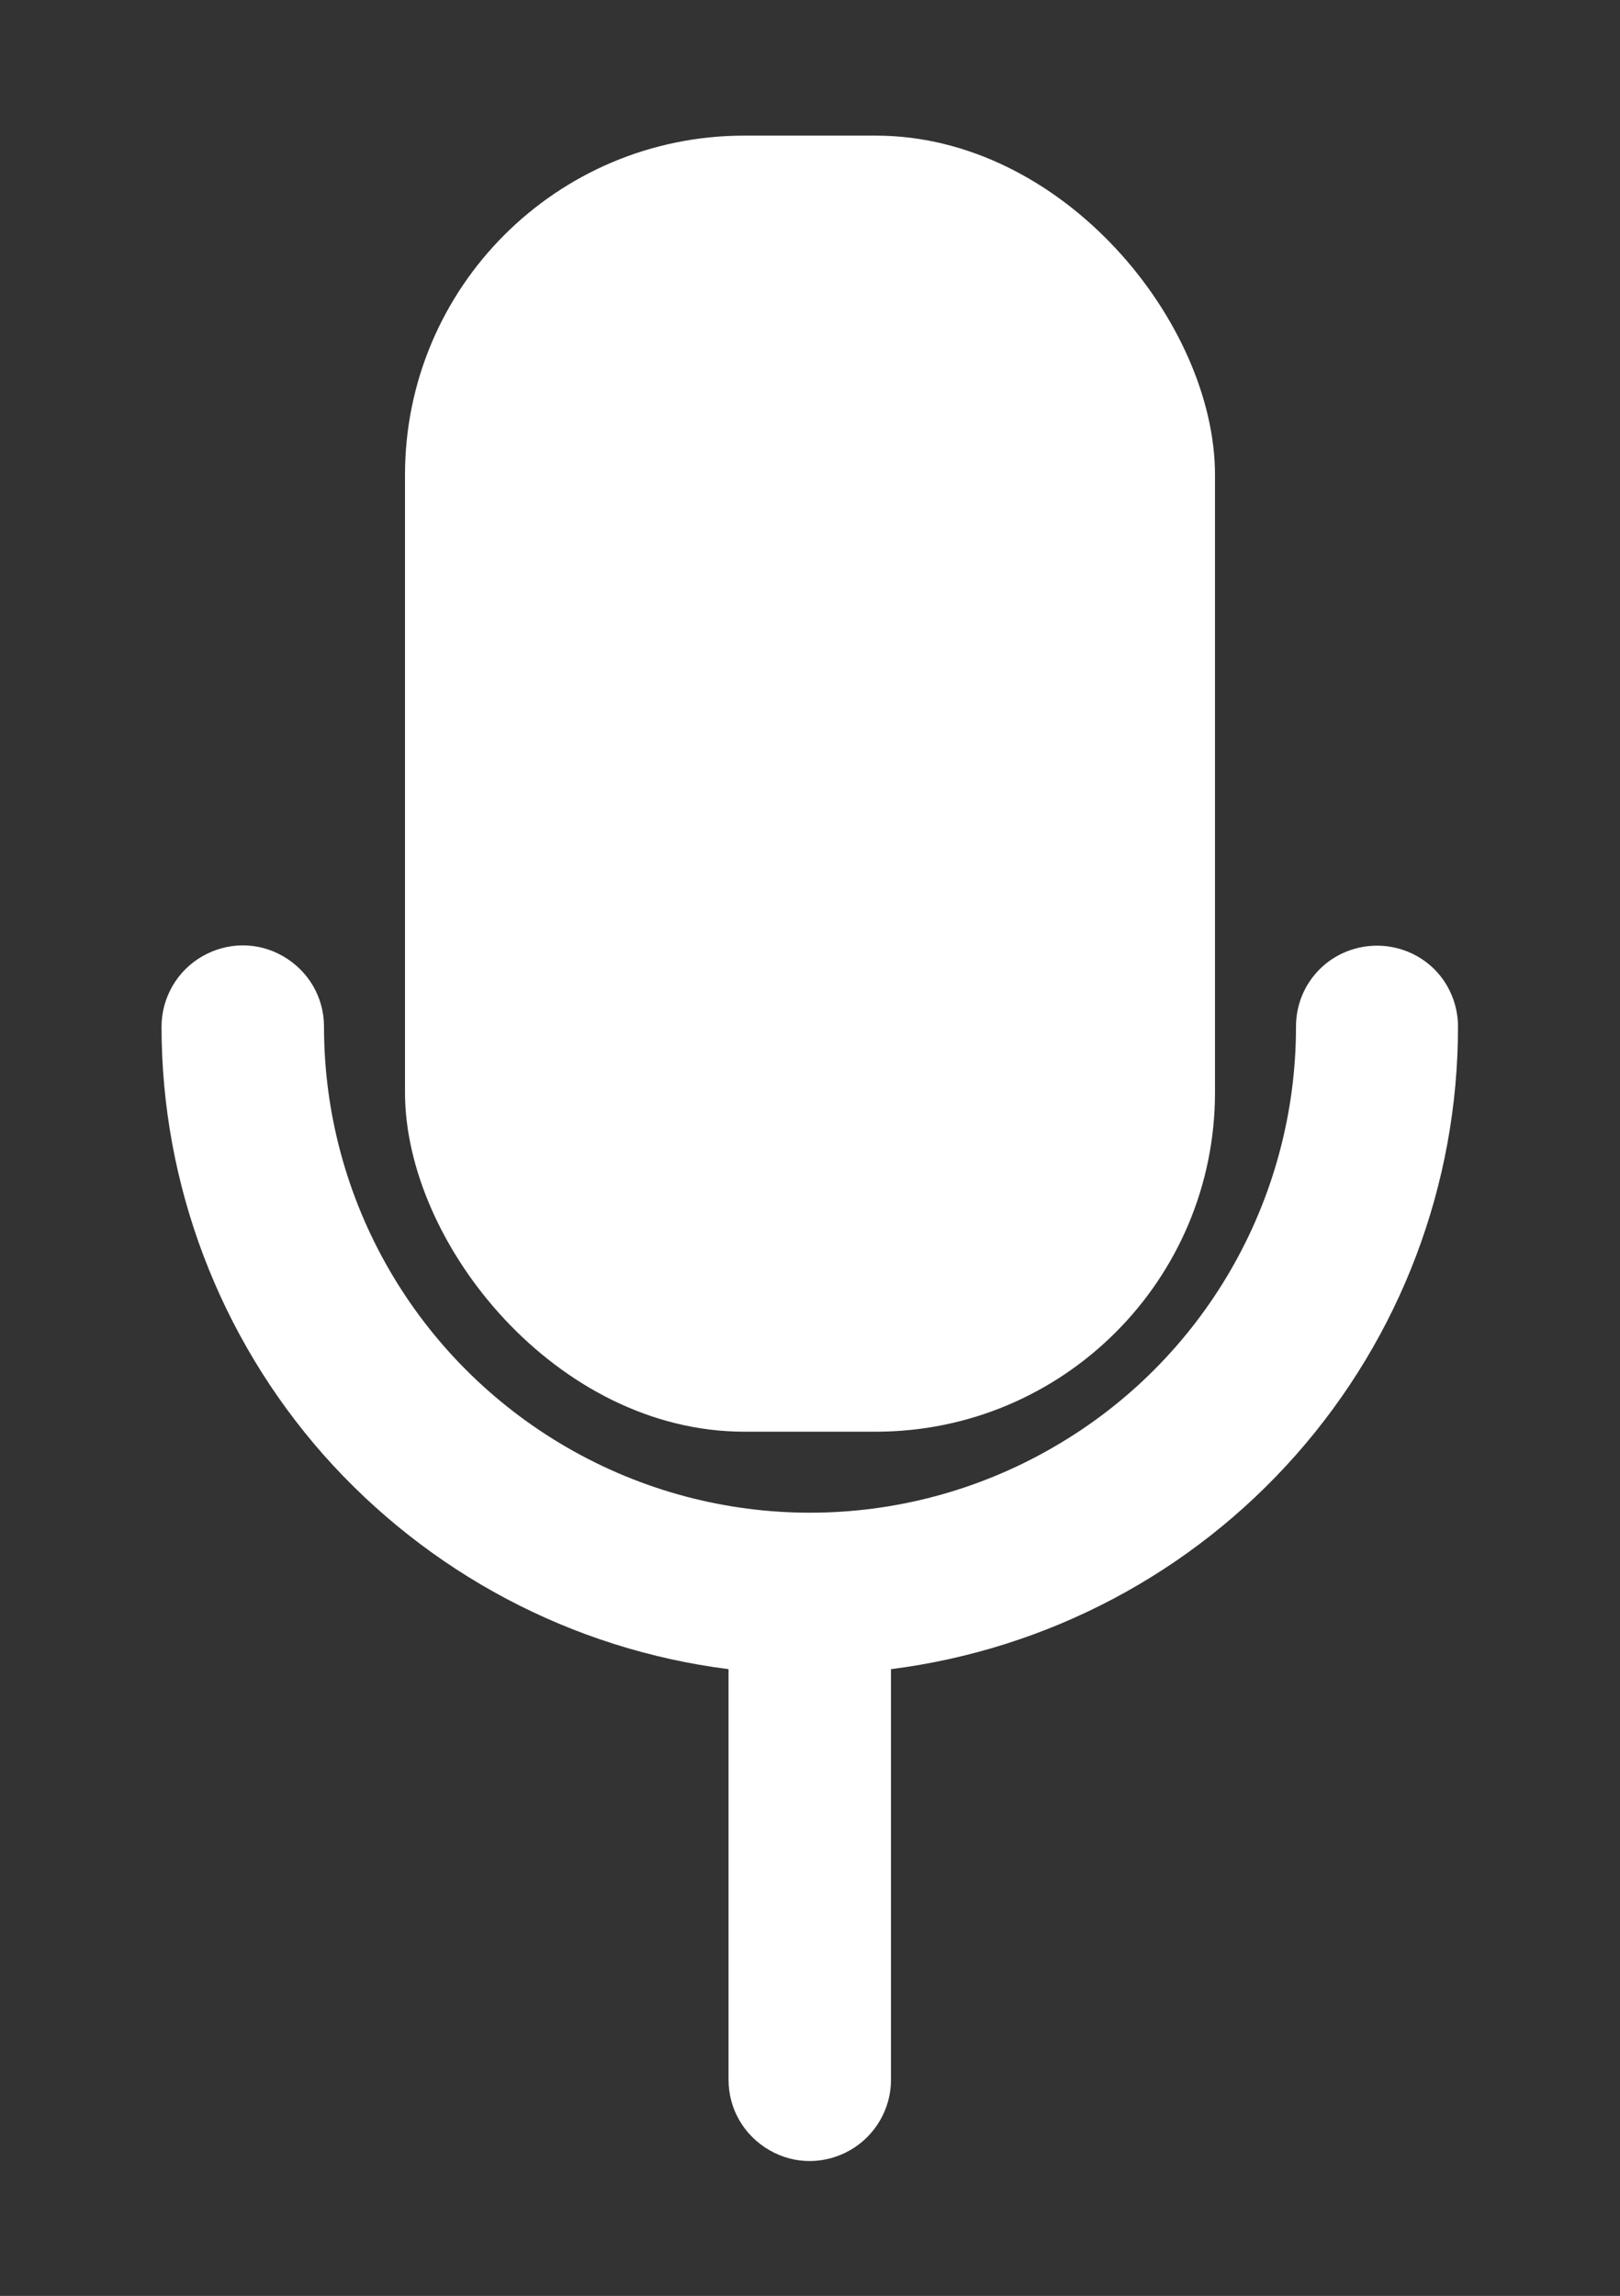
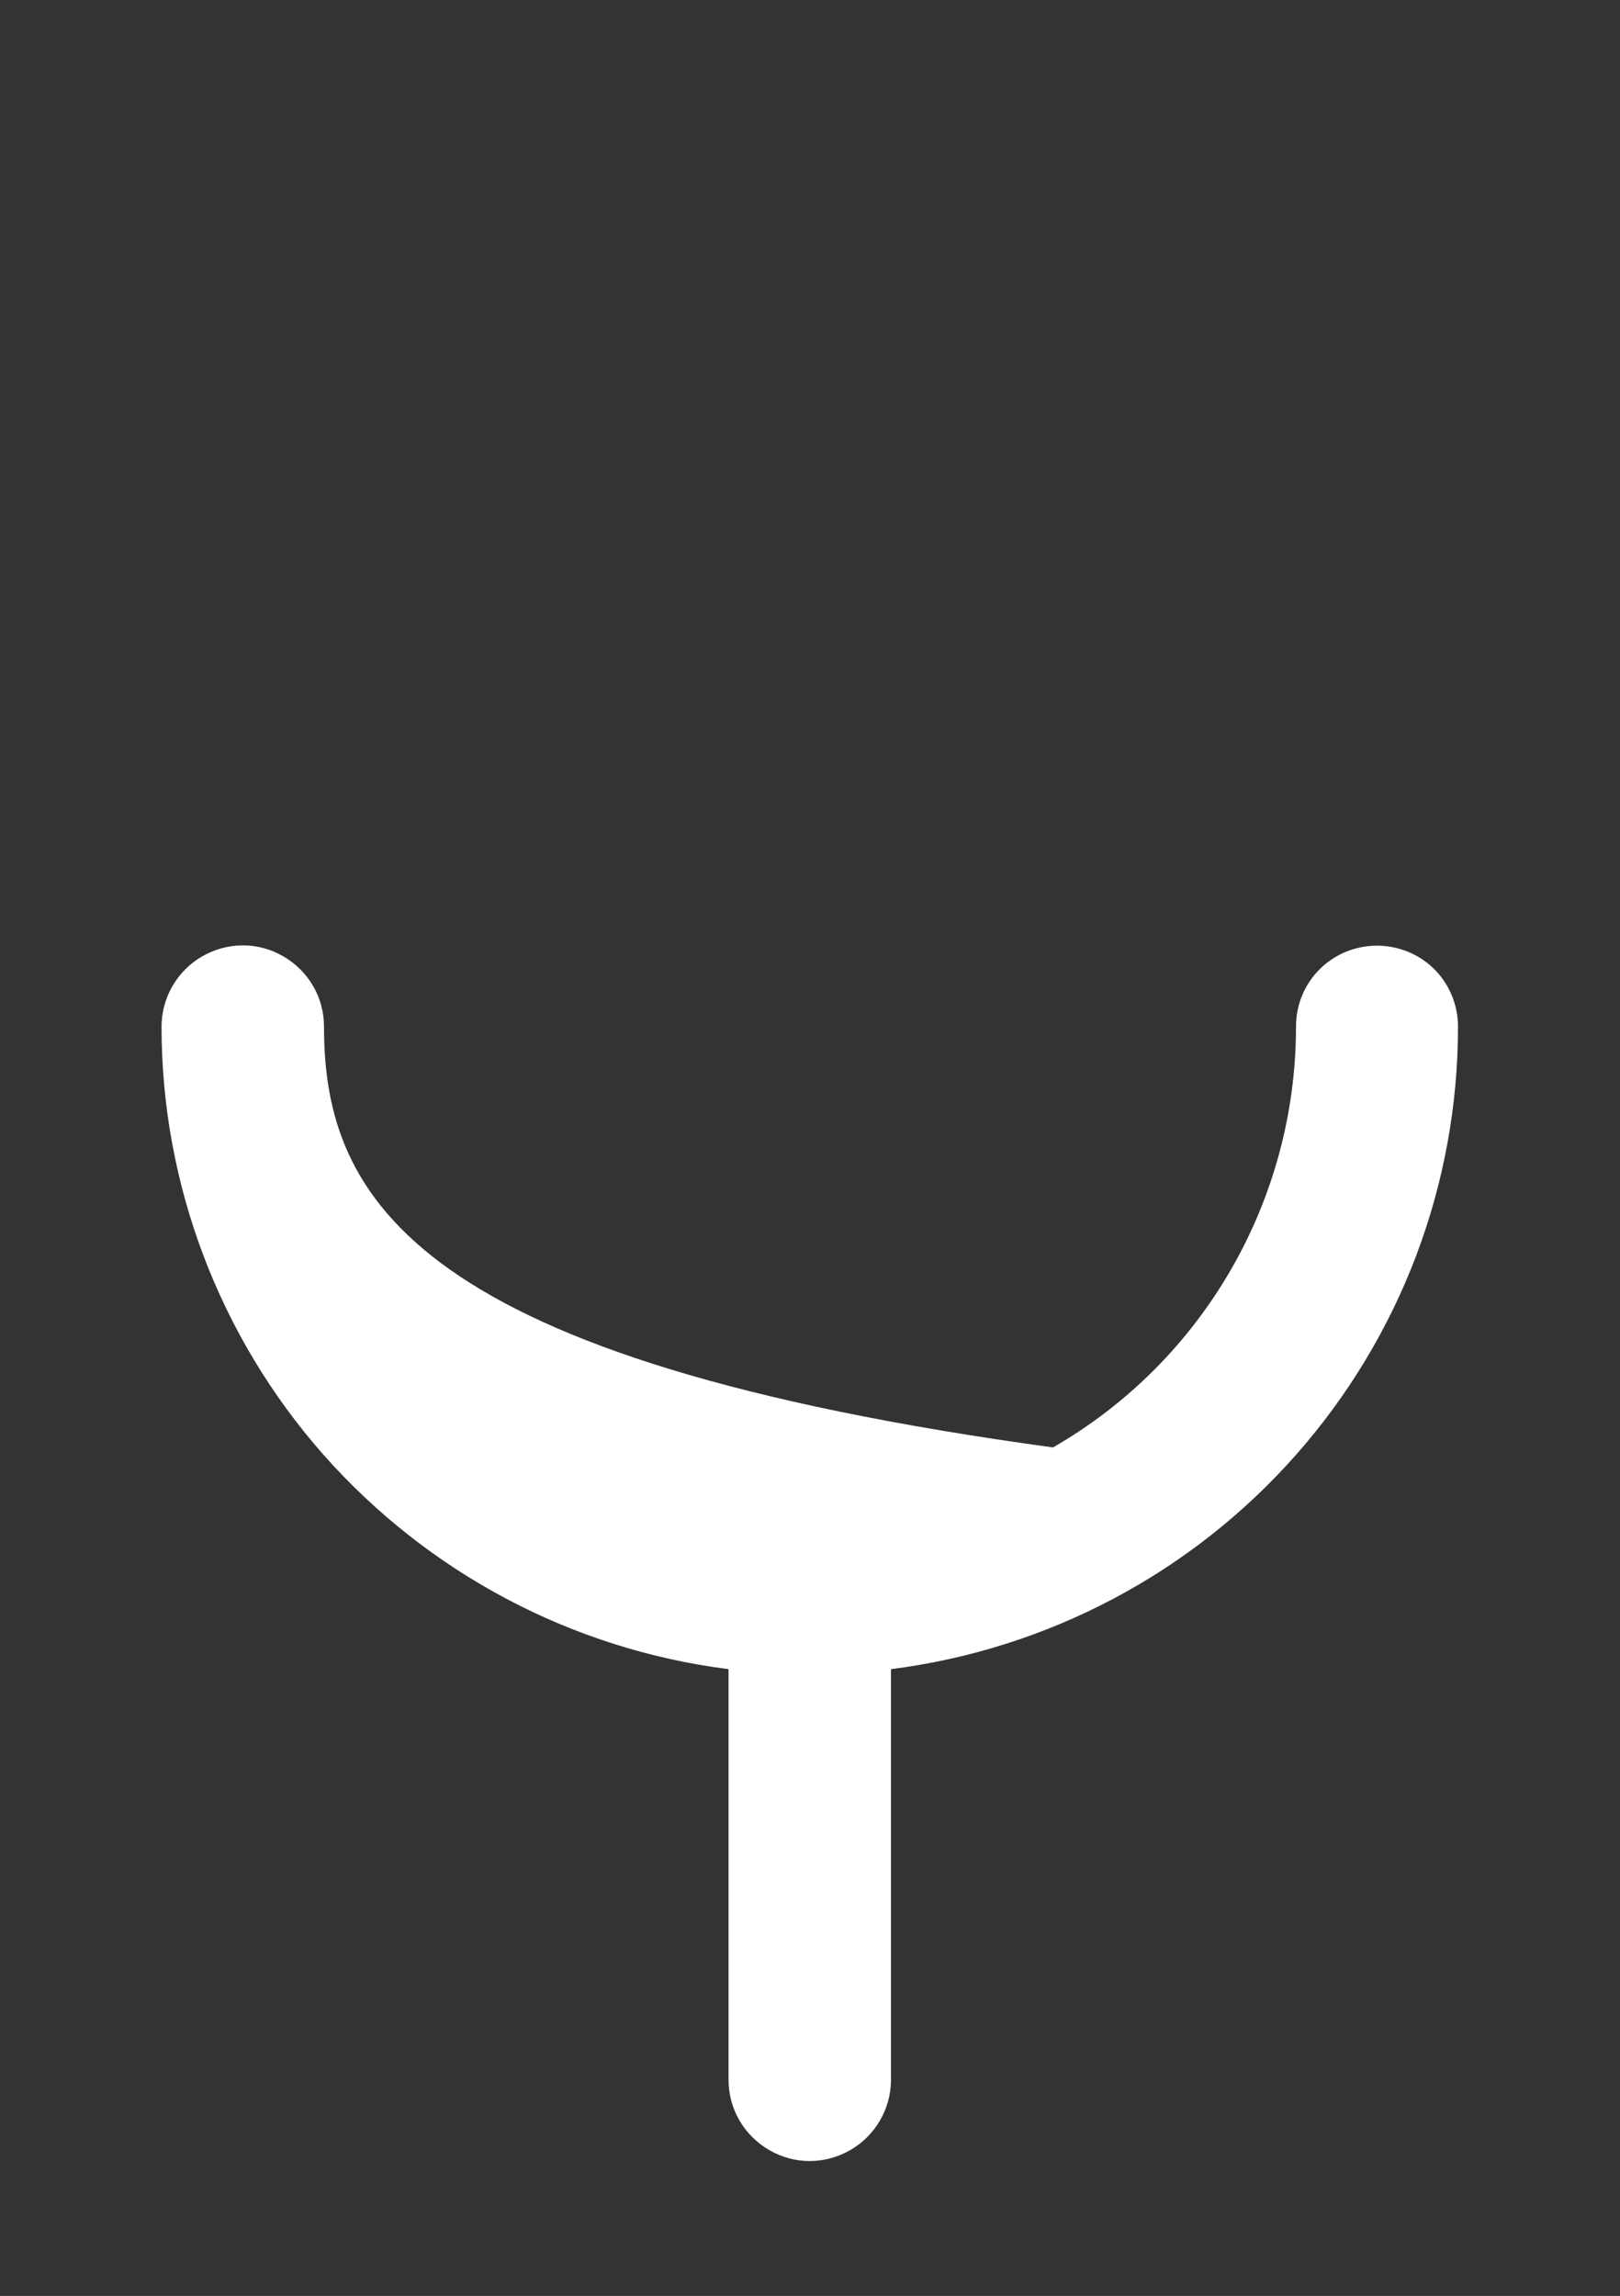
<svg xmlns="http://www.w3.org/2000/svg" id="Layer_1" x="0px" y="0px" viewBox="0 0 350 496" style="enable-background:new 0 0 350 496;" xml:space="preserve">
  <rect x="0" y="0" width="350" height="496" fill="#333333" stroke="none" />
  <style type="text/css"> .st0{fill:#FFFFFF;} </style>
  <g>
-     <path class="st0" d="M160.8,29.3h28.4c40.5,0,73.3,40.5,73.3,73.3v133.4c0,40.5-32.8,73.3-73.3,73.3h-28.4 c-40.5,0-73.3-40.5-73.3-73.3V102.6C87.5,62.1,120.3,29.3,160.8,29.3z" />
-     <path class="st0" d="M297.5,204.3c-4.6,0-9.1,1.8-12.4,5.1s-5.1,7.7-5.1,12.4c0,37.5-20,72.2-52.5,90.9c-32.5,18.8-72.5,18.8-105,0 C90,293.9,70,259.3,70,221.8c0-6.3-3.3-12-8.8-15.2s-12.1-3.1-17.5,0s-8.8,8.9-8.8,15.2c0,34.1,12.5,67,35,92.5 c22.6,25.5,53.6,42,87.5,46.3v88.7c0,6.3,3.3,12,8.8,15.2s12.1,3.1,17.5,0s8.8-8.9,8.8-15.2v-88.7c33.8-4.3,64.9-20.7,87.5-46.3 c22.6-25.6,35-58.4,35-92.5c0-4.6-1.8-9.1-5.1-12.4S302.1,204.3,297.5,204.3z" />
+     <path class="st0" d="M297.5,204.3c-4.6,0-9.1,1.8-12.4,5.1s-5.1,7.7-5.1,12.4c0,37.5-20,72.2-52.5,90.9C90,293.9,70,259.3,70,221.8c0-6.3-3.3-12-8.8-15.2s-12.1-3.1-17.5,0s-8.8,8.9-8.8,15.2c0,34.1,12.5,67,35,92.5 c22.6,25.5,53.6,42,87.5,46.3v88.7c0,6.3,3.3,12,8.8,15.2s12.1,3.1,17.5,0s8.8-8.9,8.8-15.2v-88.7c33.8-4.3,64.9-20.7,87.5-46.3 c22.6-25.6,35-58.4,35-92.5c0-4.6-1.8-9.1-5.1-12.4S302.1,204.3,297.5,204.3z" />
  </g>
</svg>